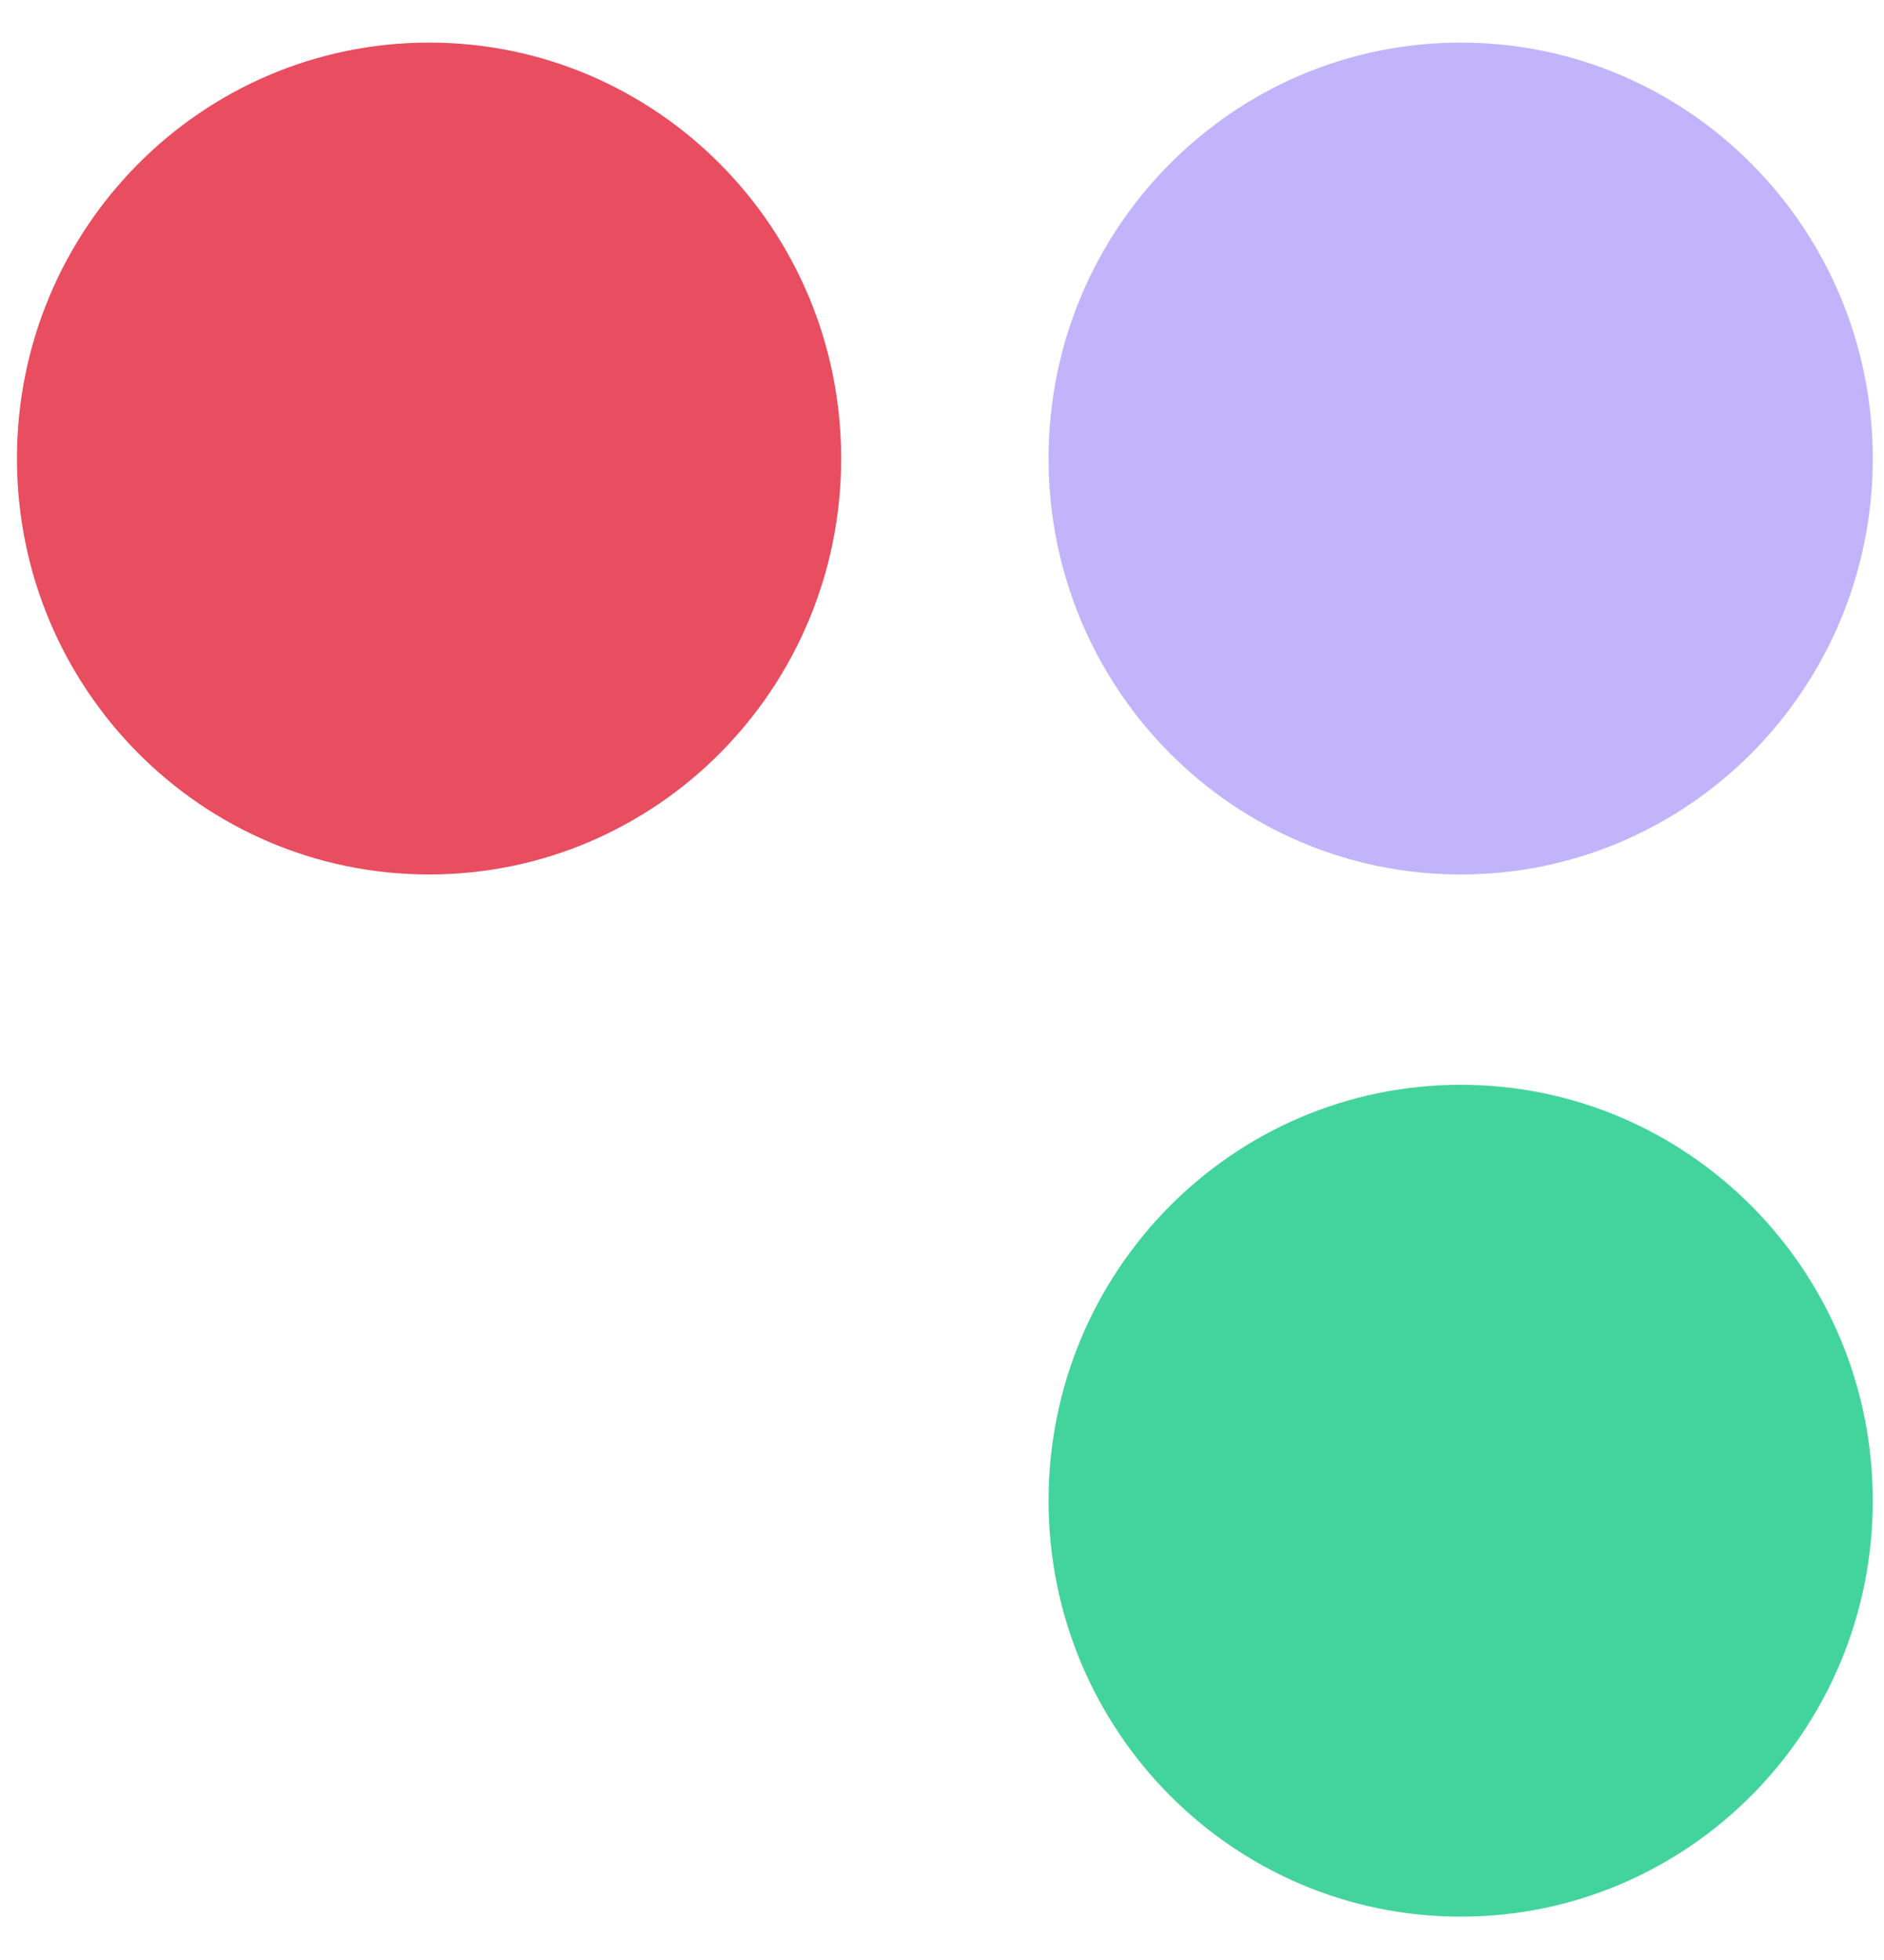
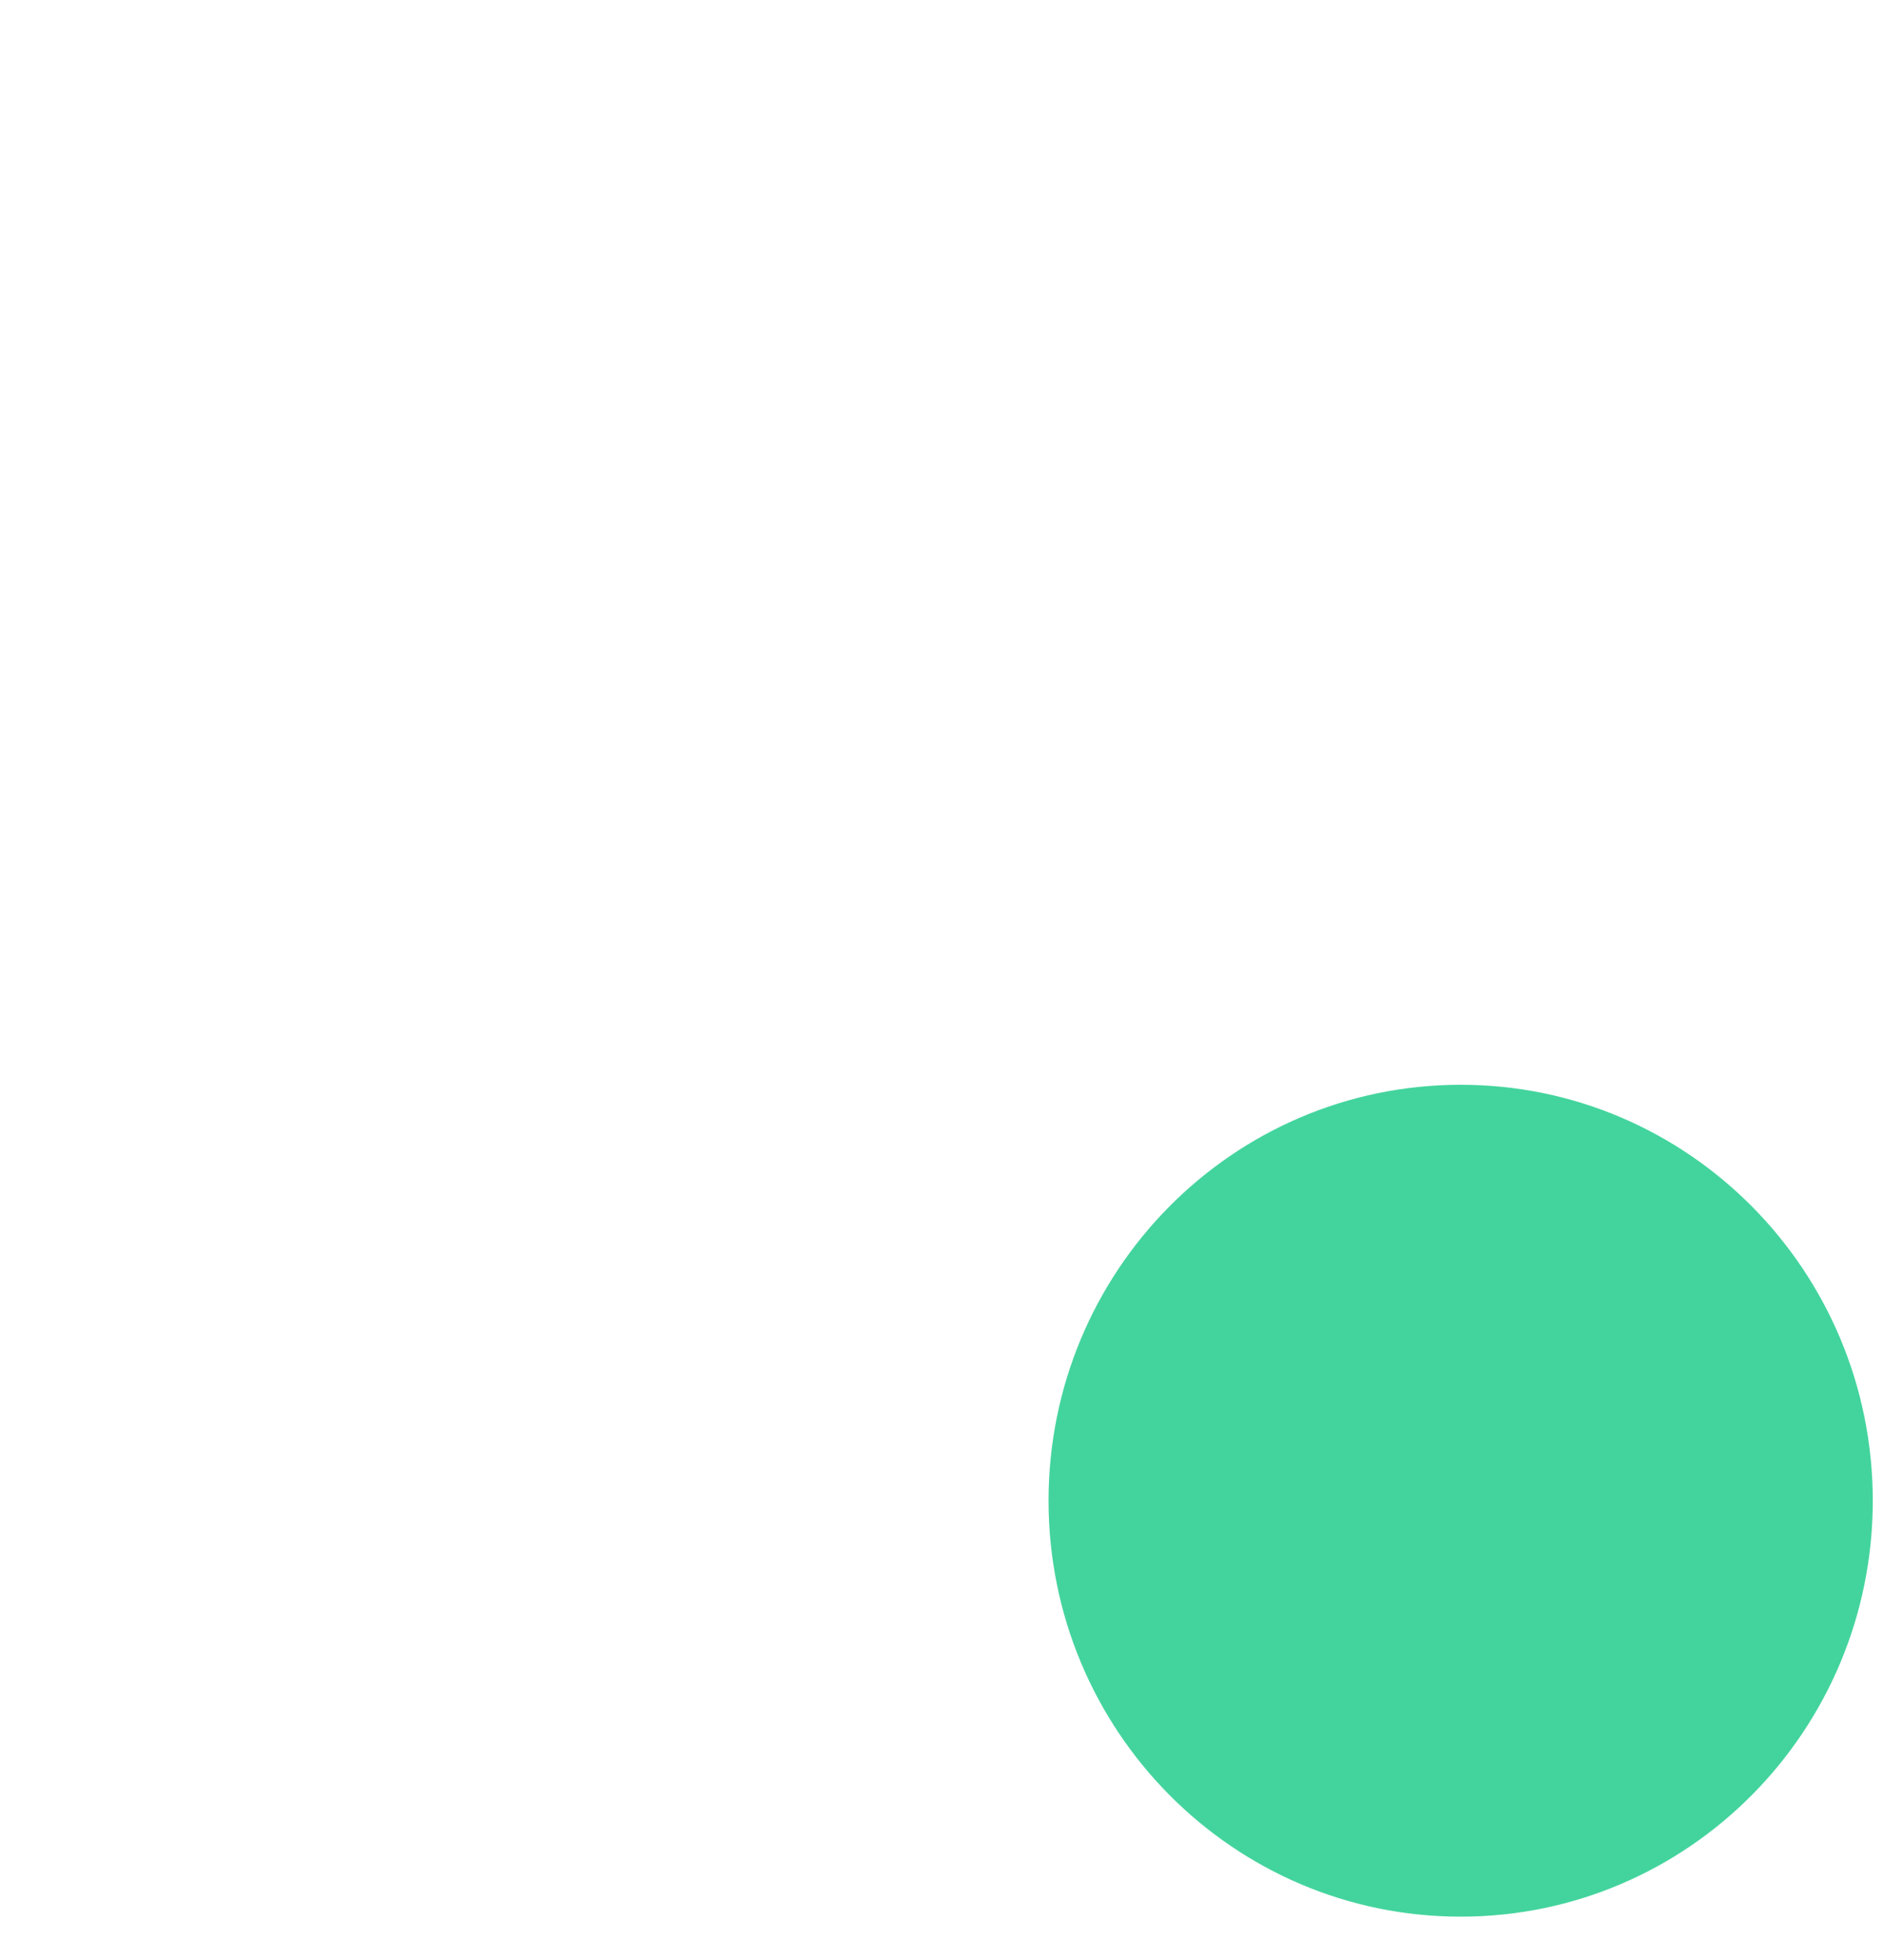
<svg xmlns="http://www.w3.org/2000/svg" width="25" height="26" viewBox="0 0 25 26" fill="none">
-   <path d="M19.383 11.6C22.403 11.6 24.851 9.13 24.851 6.082C24.851 3.035 22.403 0.565 19.383 0.565C16.362 0.565 13.914 3.035 13.914 6.082C13.914 9.13 16.362 11.6 19.383 11.6Z" fill="#C1B4FA" />
-   <path d="M5.694 11.6C8.714 11.6 11.162 9.13 11.162 6.082C11.162 3.035 8.714 0.565 5.694 0.565C2.673 0.565 0.225 3.035 0.225 6.082C0.225 9.13 2.673 11.6 5.694 11.6Z" fill="#E84D60" />
  <path d="M19.383 25.425C22.403 25.425 24.851 22.955 24.851 19.907C24.851 16.86 22.403 14.39 19.383 14.39C16.362 14.39 13.914 16.86 13.914 19.907C13.914 22.955 16.362 25.425 19.383 25.425Z" fill="#43D49D" />
</svg>